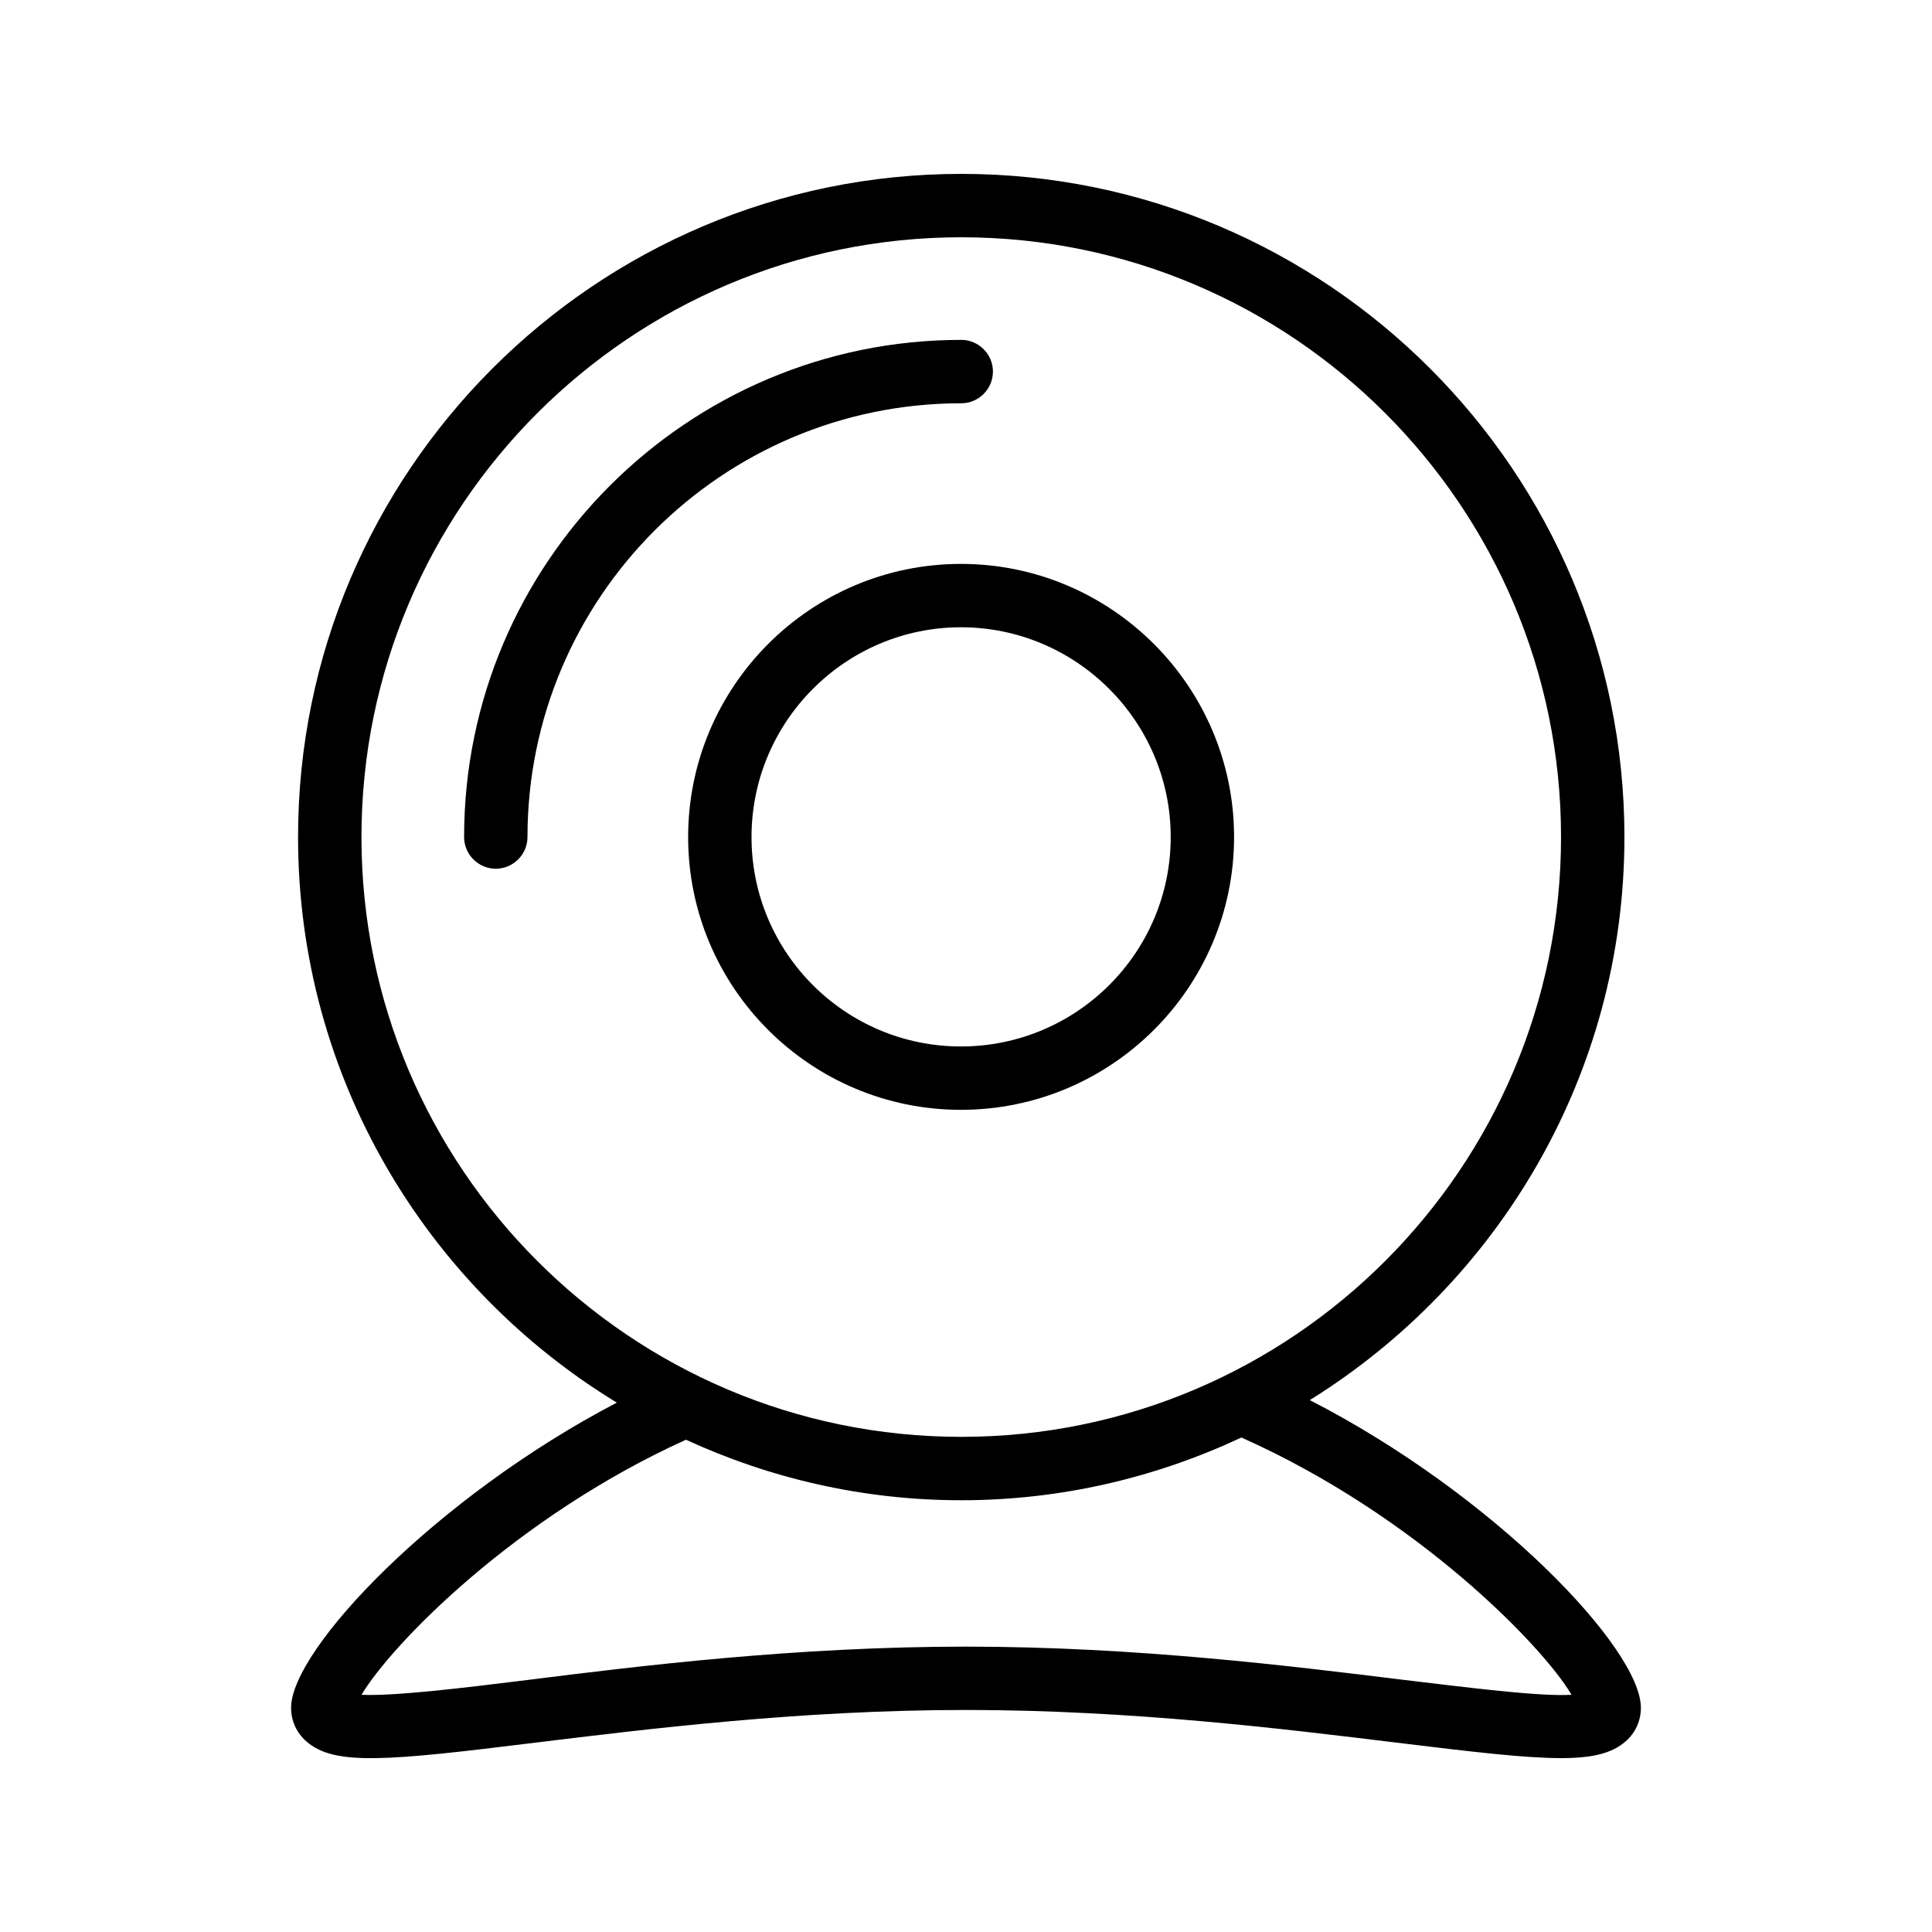
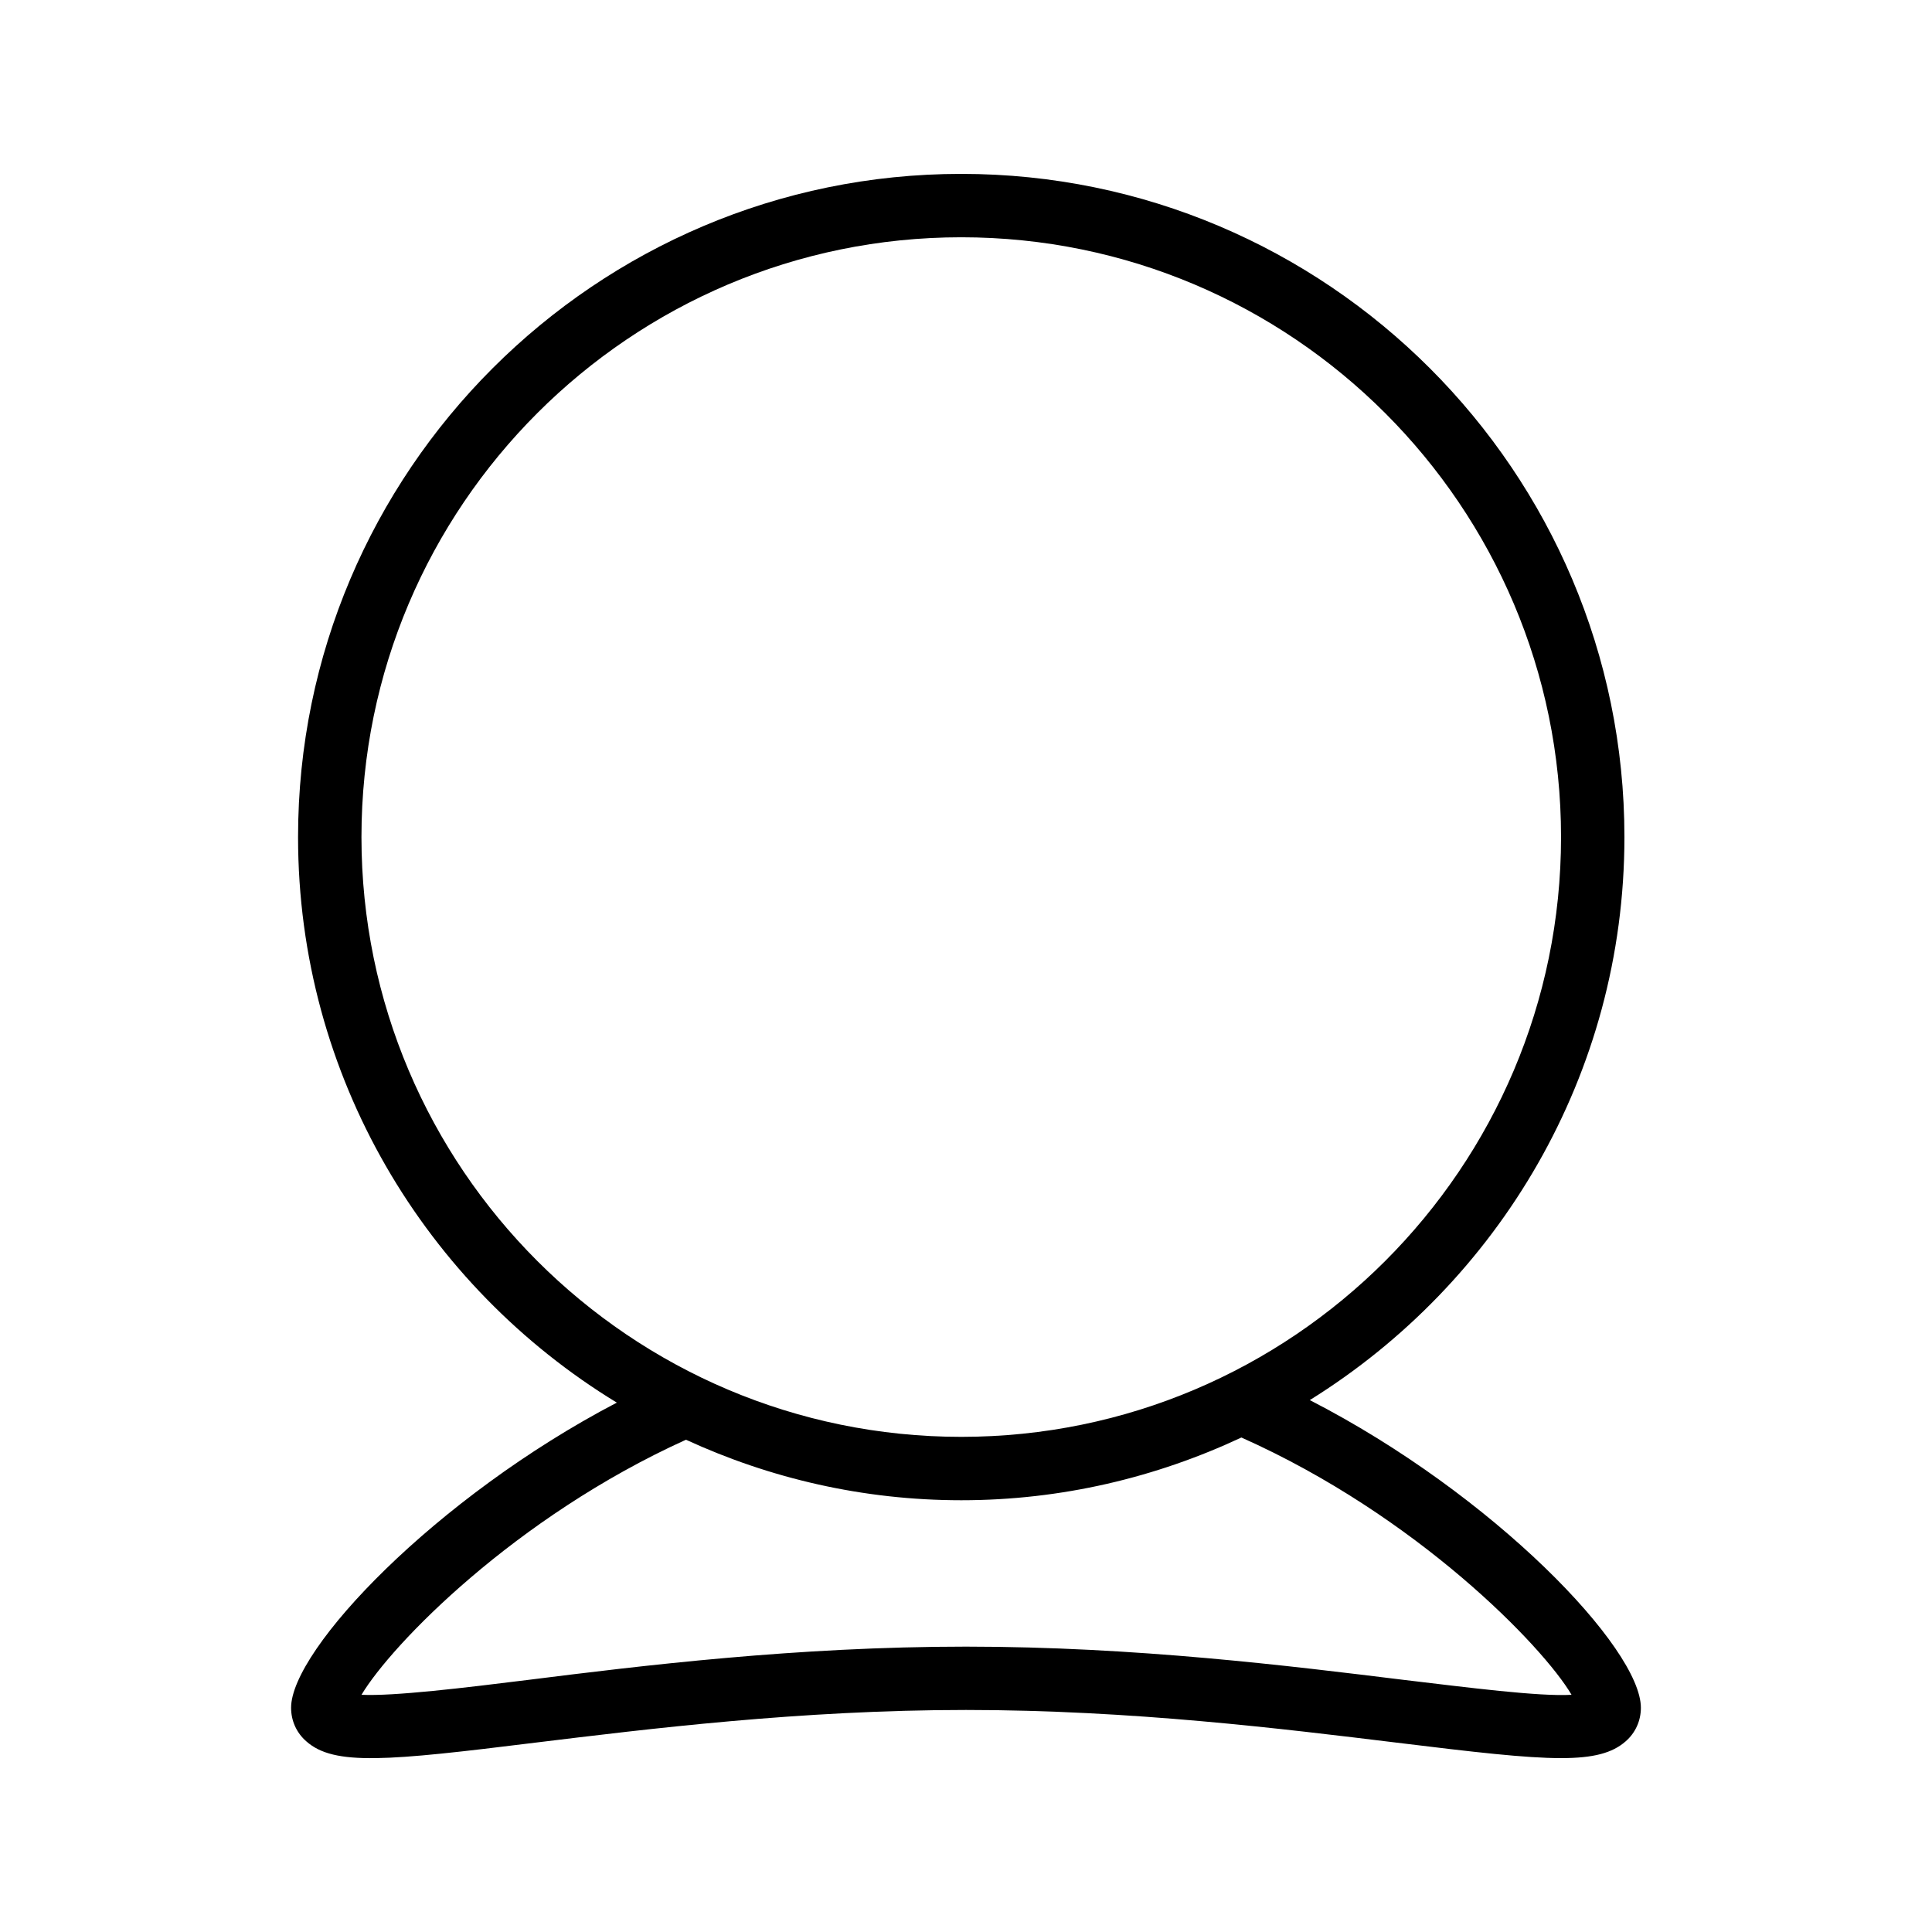
<svg xmlns="http://www.w3.org/2000/svg" fill="#000000" width="800px" height="800px" version="1.1" viewBox="144 144 512 512">
  <g>
-     <path d="m407.14 242.47c0-4.617-3.777-8.398-8.398-8.398-72.633 0-131.75 59.113-131.75 131.75 0 4.617 3.777 8.398 8.398 8.398 4.617 0 8.398-3.777 8.398-8.398 0-63.395 51.555-114.95 114.95-114.95 4.613 0.004 8.395-3.773 8.395-8.395z" />
-     <path d="m471.04 365.82c0-39.887-32.496-72.379-72.379-72.379-39.887 0-72.297 32.496-72.297 72.379 0 39.887 32.41 72.297 72.297 72.297 39.883 0 72.379-32.414 72.379-72.297zm-127.88 0c0-30.648 24.938-55.586 55.504-55.586 30.562 0 55.586 24.938 55.586 55.586 0 30.648-24.938 55.504-55.586 55.504s-55.504-24.855-55.504-55.504z" />
    <path d="m491.11 515.04c49.961-31.066 83.379-86.234 83.379-149.21 0-96.898-78.848-175.75-175.75-175.75-96.898 0-175.75 78.848-175.75 175.75 0 63.48 33.922 119.07 84.473 149.88-48.027 25.105-86.32 65.41-86.32 80.859 0 3.441 1.426 6.633 4.031 8.902 7.391 6.551 21.41 5.207 60.793 0.336 29.641-3.609 70.199-8.648 114.03-8.648 43.832 0 84.387 5.039 114.03 8.648 20.57 2.519 34.258 4.113 43.664 4.113 8.566 0 13.602-1.344 17.129-4.449 2.602-2.266 4.031-5.457 4.031-8.902 0.004-15.699-38.875-56.426-87.742-81.531zm-251.32-149.21c0-87.664 71.289-158.95 158.95-158.95 87.664 0 158.95 71.289 158.95 158.95 0 87.664-71.289 158.95-158.95 158.95-87.664-0.004-158.95-71.293-158.95-158.95zm276.26 223.36c-30.062-3.695-71.207-8.816-116.04-8.816-44.84 0-85.984 5.039-116.04 8.816-16.879 2.098-35.688 4.367-44.168 3.945 7.977-13.352 40.641-47.023 85.984-67.594 22.25 10.242 46.938 16.039 72.969 16.039 26.535 0 51.641-6.047 74.227-16.625 46.52 20.738 79.938 55.336 87.496 68.184-8.652 0.5-27.461-1.934-44.422-3.949z" />
  </g>
</svg>